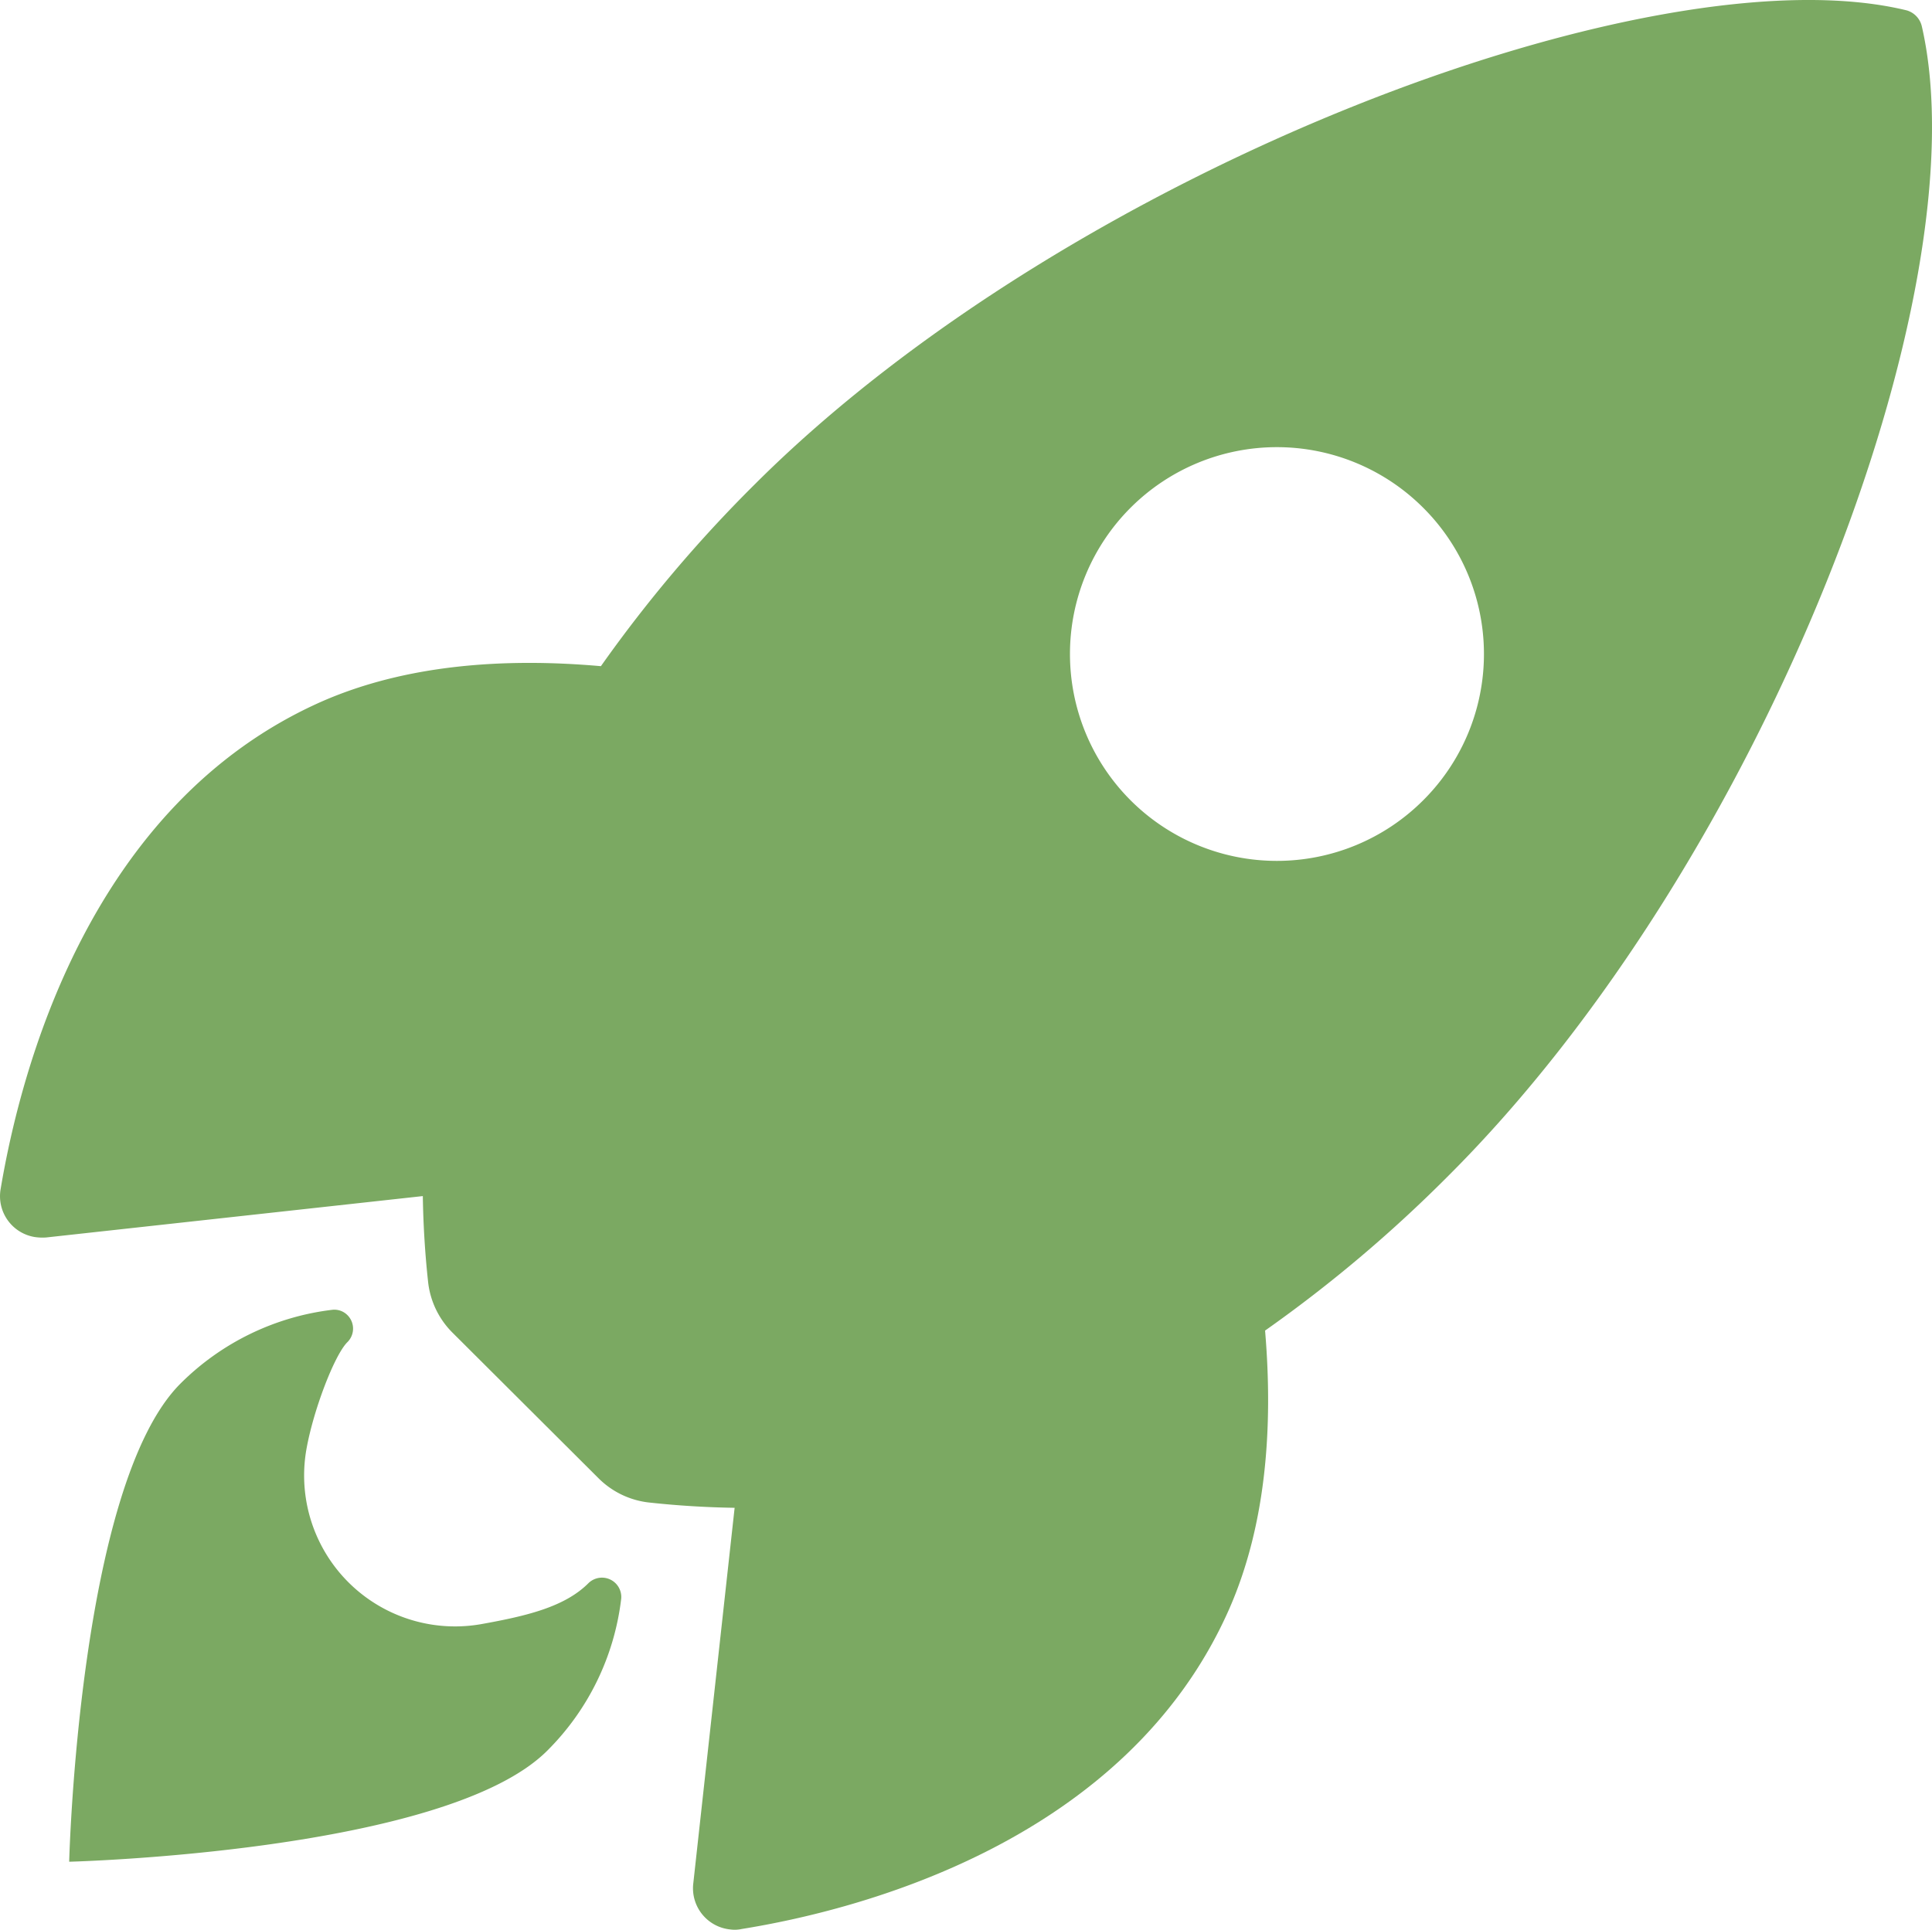
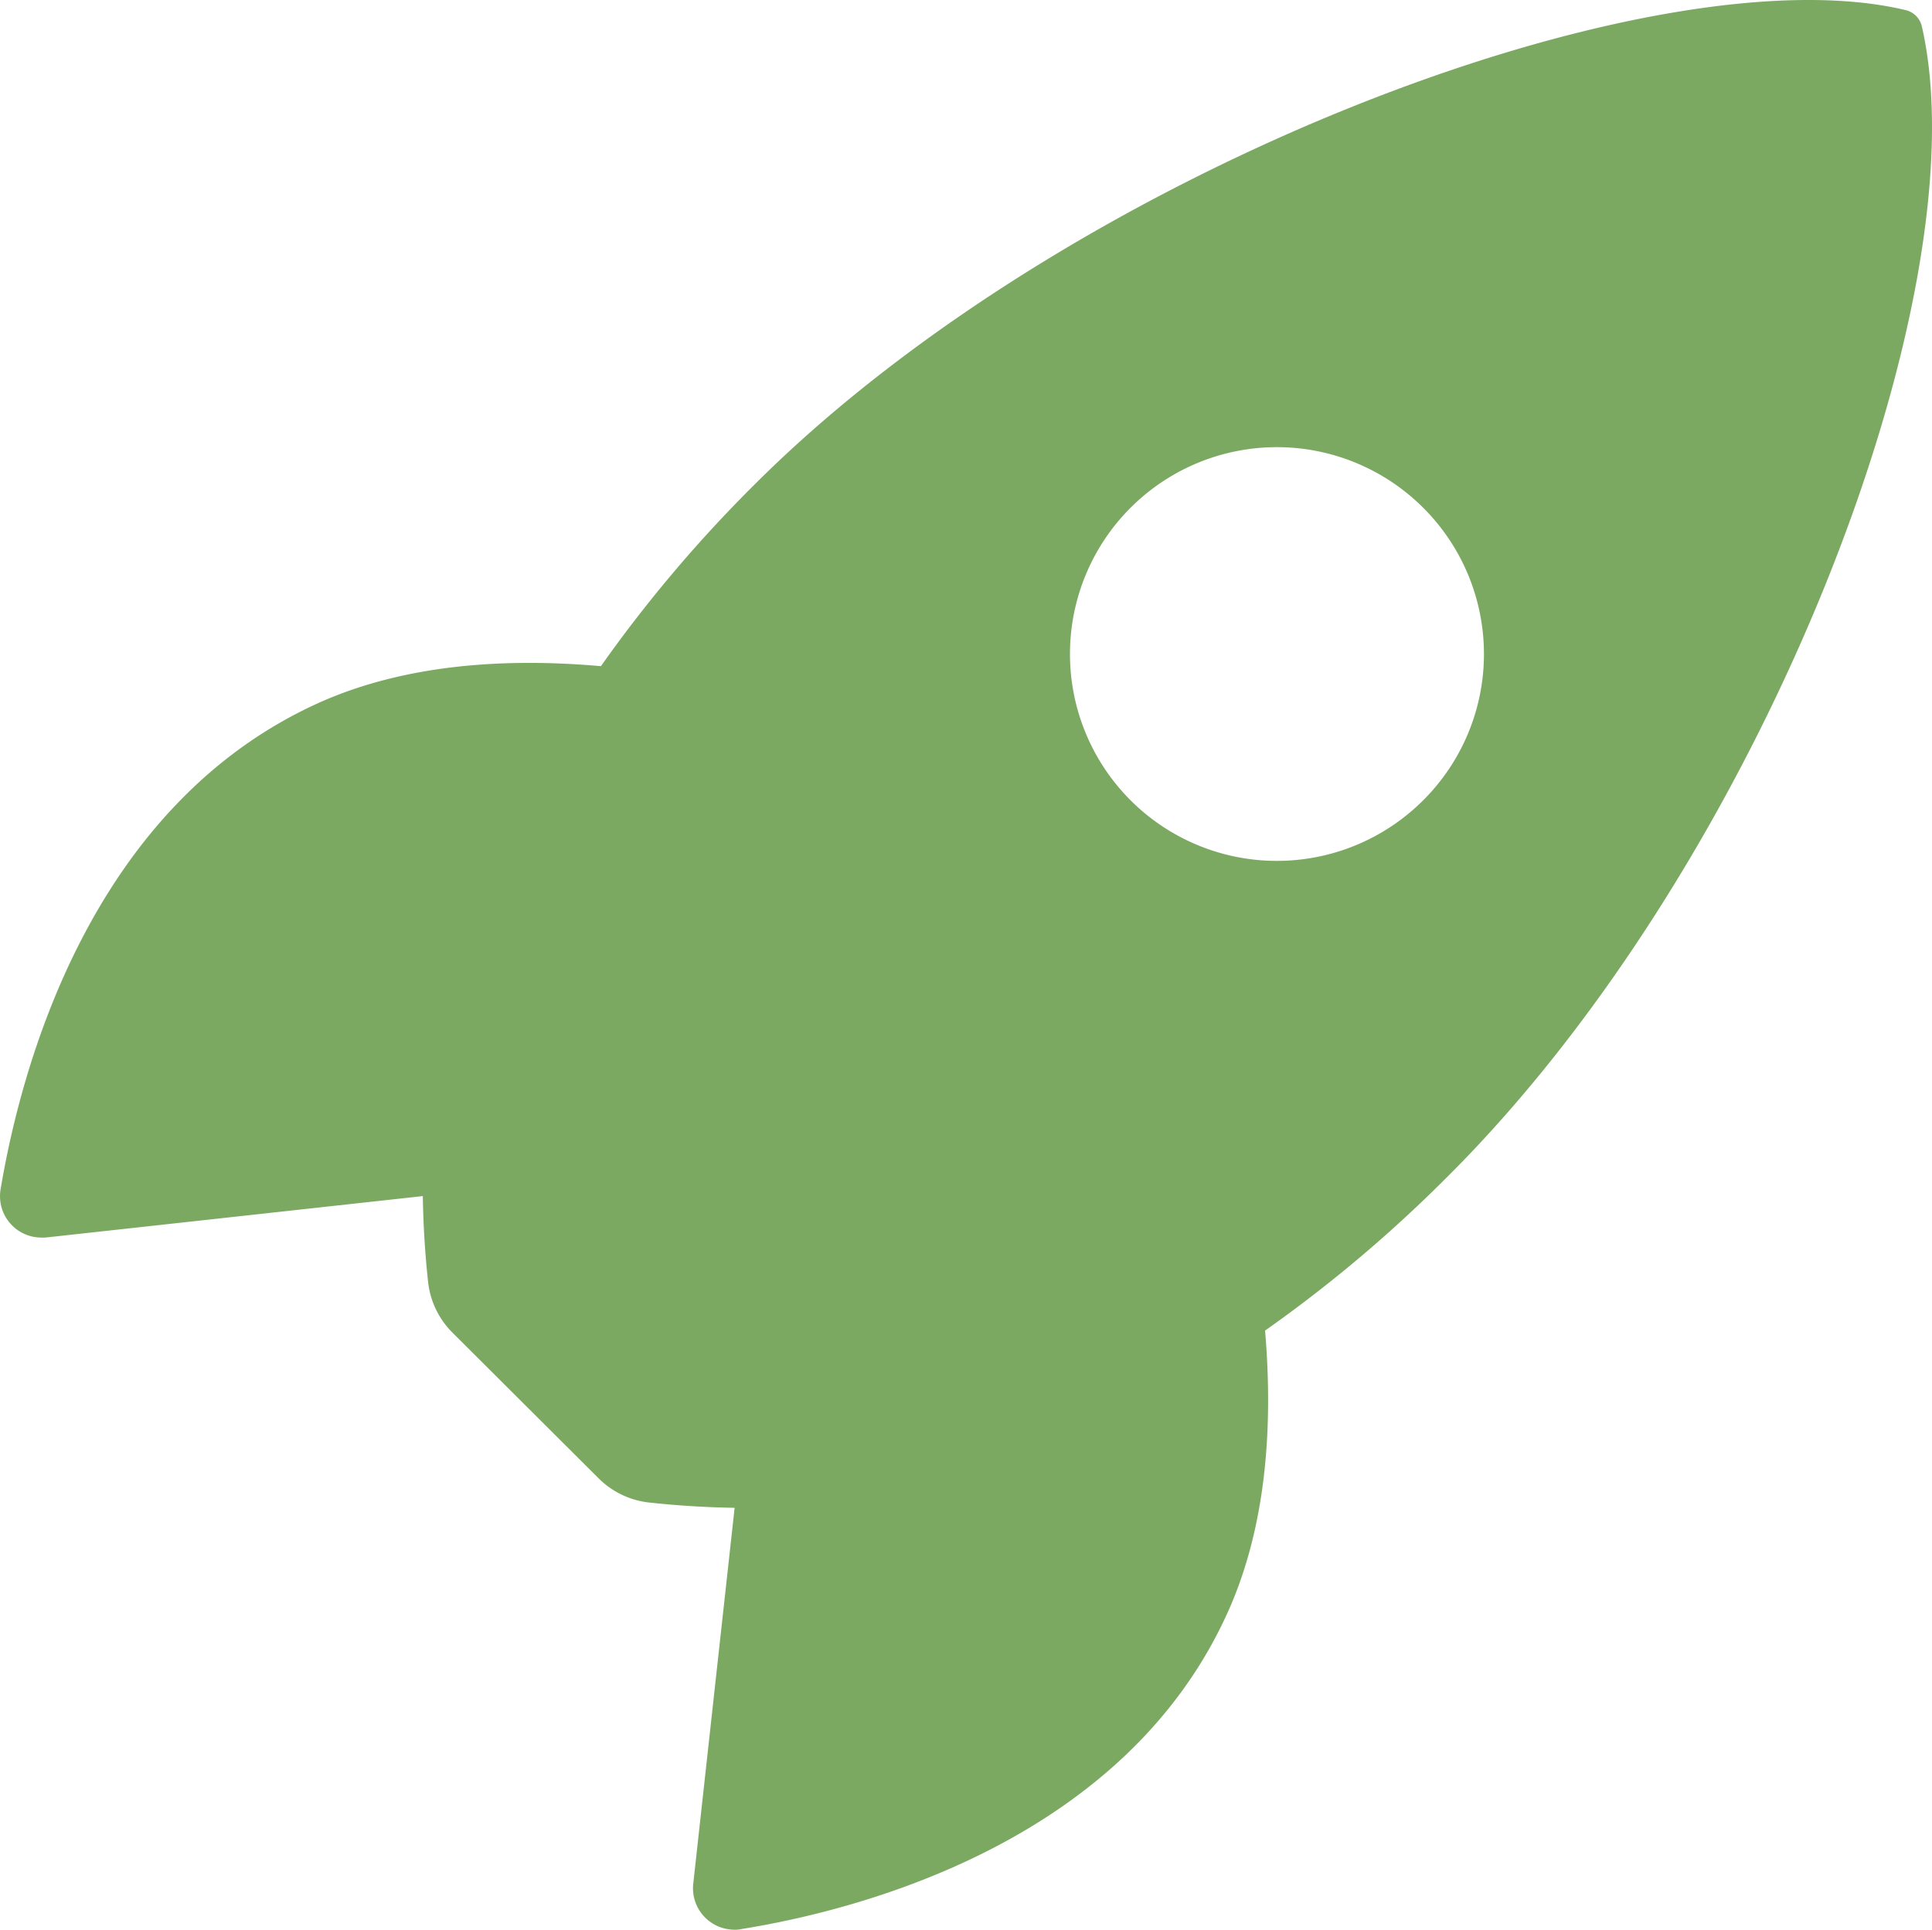
<svg xmlns="http://www.w3.org/2000/svg" width="107.379" height="107.278" viewBox="0 0 107.379 107.278">
  <g id="Group_335" data-name="Group 335" transform="translate(-31.959 -32.192)">
    <path id="Path_274" data-name="Path 274" d="M138.773,33.656a1.21,1.21,0,0,0-.839-.887c-14.046-3.428-46.475,8.8-64.044,26.366a76.03,76.03,0,0,0-8.533,10.091c-5.417-.479-10.834-.072-15.46,1.941C36.858,76.9,33.071,91.876,31.993,98.3a2.3,2.3,0,0,0,1.894,2.661,2.926,2.926,0,0,0,.647.024l20.925-2.3c.024,1.582.12,3.164.288,4.722a4.707,4.707,0,0,0,1.366,2.876l8.1,8.077a4.707,4.707,0,0,0,2.876,1.366c1.558.168,3.116.264,4.7.288l-2.3,20.9a2.3,2.3,0,0,0,2.061,2.541,1.794,1.794,0,0,0,.623-.024c6.424-1.031,21.428-4.818,27.133-17.857,2.013-4.626,2.421-10.019,1.965-15.412a76.523,76.523,0,0,0,10.115-8.533C130,80.107,142.153,48.4,138.773,33.656ZM111.041,76.7a11.5,11.5,0,1,1,.024-16.275A11.479,11.479,0,0,1,111.041,76.7Z" transform="translate(0)" fill="#7ba962" />
-     <path id="Path_275" data-name="Path 275" d="M76.858,351.163c-1.318,1.318-3.428,1.822-5.968,2.277a8.39,8.39,0,0,1-9.707-9.707c.383-2.181,1.558-5.249,2.277-5.968a1.056,1.056,0,0,0,.024-1.486,1.028,1.028,0,0,0-.887-.312,14.358,14.358,0,0,0-8.413,4.1C48.527,345.722,48,366.647,48,366.647s20.949-.527,26.581-6.184a14.284,14.284,0,0,0,4.1-8.437A1.074,1.074,0,0,0,76.858,351.163Z" transform="translate(-12.196 -230.957)" fill="#7ba962" />
  </g>
</svg>